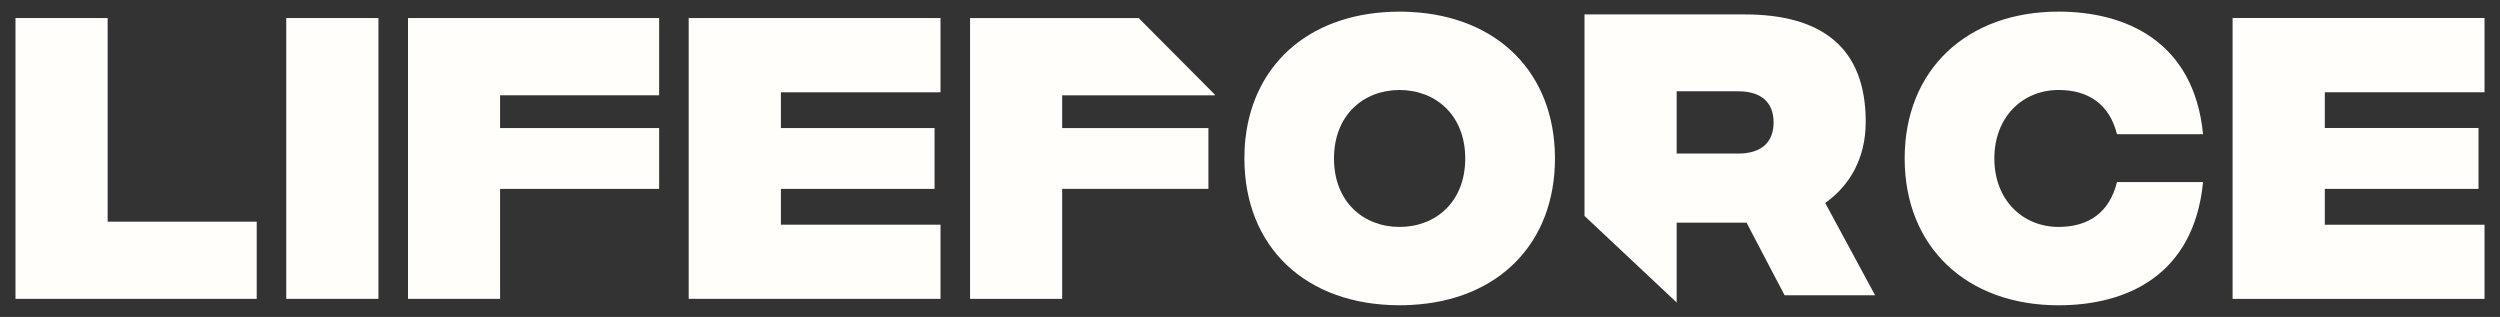
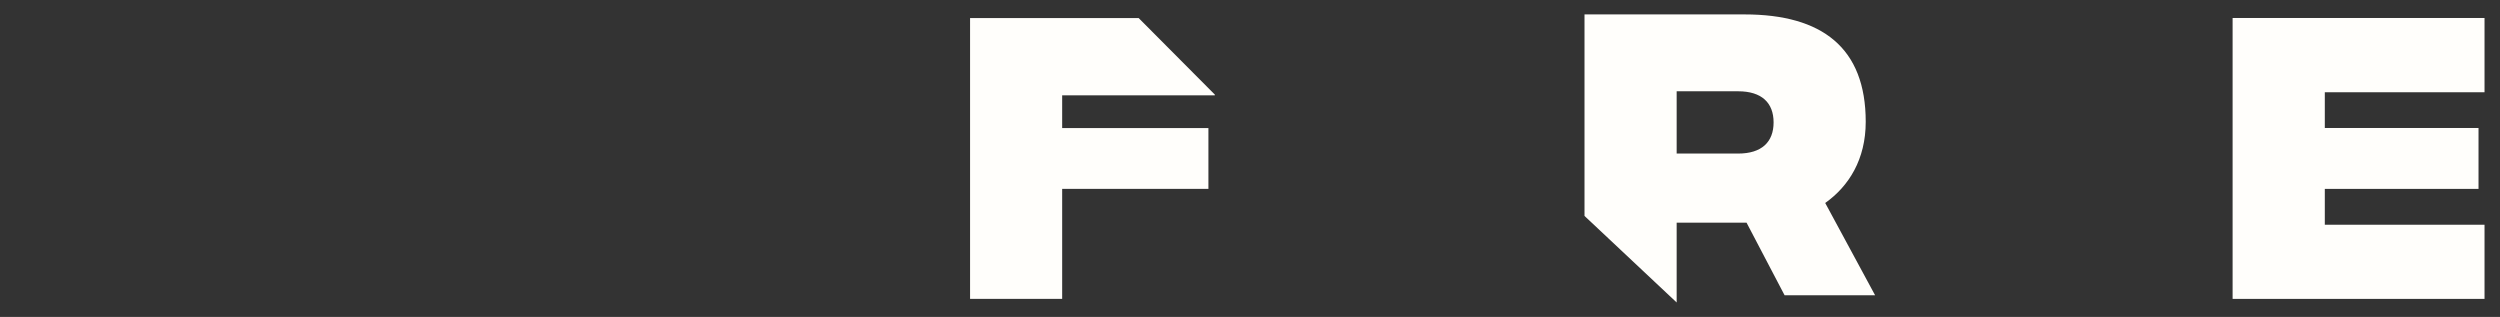
<svg xmlns="http://www.w3.org/2000/svg" width="142" height="18" viewBox="0 0 142 18" fill="none">
  <rect x="0" y="0" width="142" height="18" fill="#333333" stroke="none" />
-   <path d="M0.88 1.025L0.88 16.974H14.581V12.591L6.114 12.591L6.114 1.025L0.88 1.025Z" fill="#FFFEFB" />
-   <path d="M21.495 1.025L16.259 1.025L16.259 16.974H21.495L21.495 1.025Z" fill="#FFFEFB" />
-   <path d="M37.439 5.412V5.374V1.025L23.174 1.025L23.174 16.974H28.405V10.729L37.439 10.729V7.273L28.405 7.273V5.412L37.439 5.412Z" fill="#FFFEFB" />
-   <path d="M53.421 5.243V1.025L39.118 1.025L39.118 16.974H53.421V12.762L44.355 12.762V10.729L53.083 10.729V7.273L44.355 7.273V5.243L53.421 5.243Z" fill="#FFFEFB" />
+   <path d="M21.495 1.025L16.259 1.025H21.495L21.495 1.025Z" fill="#FFFEFB" />
  <path d="M60.331 5.415V7.273L68.638 7.273V10.729L60.331 10.729L60.331 16.974H55.1L55.1 1.025L64.675 1.025L69.003 5.374V5.415L60.331 5.415Z" fill="#FFFEFB" />
-   <path d="M80.078 0.676C79.89 0.665 79.693 0.662 79.499 0.662C74.561 0.662 71.229 3.498 70.742 7.87C70.699 8.236 70.682 8.612 70.682 9.001C70.682 14.01 74.147 17.338 79.499 17.338C79.719 17.338 79.93 17.335 80.142 17.321C85.132 17.068 88.322 13.804 88.322 9.001V8.958C88.299 4.155 85.089 0.912 80.078 0.676ZM79.496 12.89C77.458 12.89 75.771 11.48 75.771 9.001C75.771 6.526 77.458 5.112 79.496 5.112C81.534 5.112 83.225 6.529 83.225 9.001C83.225 11.48 81.534 12.89 79.496 12.89Z" fill="#FFFEFB" />
  <path d="M103.672 11.529C105.009 10.581 105.973 9.062 105.973 6.916C105.973 2.715 103.498 0.819 99.093 0.819L90 0.819V12.265L95.234 17.181V12.649L99.205 12.649L101.365 16.771H106.506L103.672 11.529ZM98.731 8.722H95.234V5.185H98.731C100.056 5.185 100.74 5.831 100.74 6.953C100.74 8.07 100.059 8.722 98.731 8.722Z" fill="#FFFEFB" />
-   <path d="M116.927 12.889C114.889 12.889 113.279 11.362 113.279 9C113.279 6.638 114.889 5.111 116.927 5.111C118.612 5.111 119.816 5.911 120.244 7.621L125.133 7.621C124.615 2.336 120.725 0.66 116.927 0.66C111.684 0.66 108.185 3.991 108.185 9C108.185 14.009 111.684 17.34 116.927 17.34C120.762 17.34 124.615 15.664 125.133 10.341H120.244C119.816 12.089 118.612 12.889 116.927 12.889Z" fill="#FFFEFB" />
  <path d="M141.121 5.24V1.022L126.812 1.022V16.977H141.121V12.765L132.049 12.765V10.729L140.78 10.729V7.27L132.049 7.27V5.24L141.121 5.24Z" fill="#FFFEFB" />
</svg>